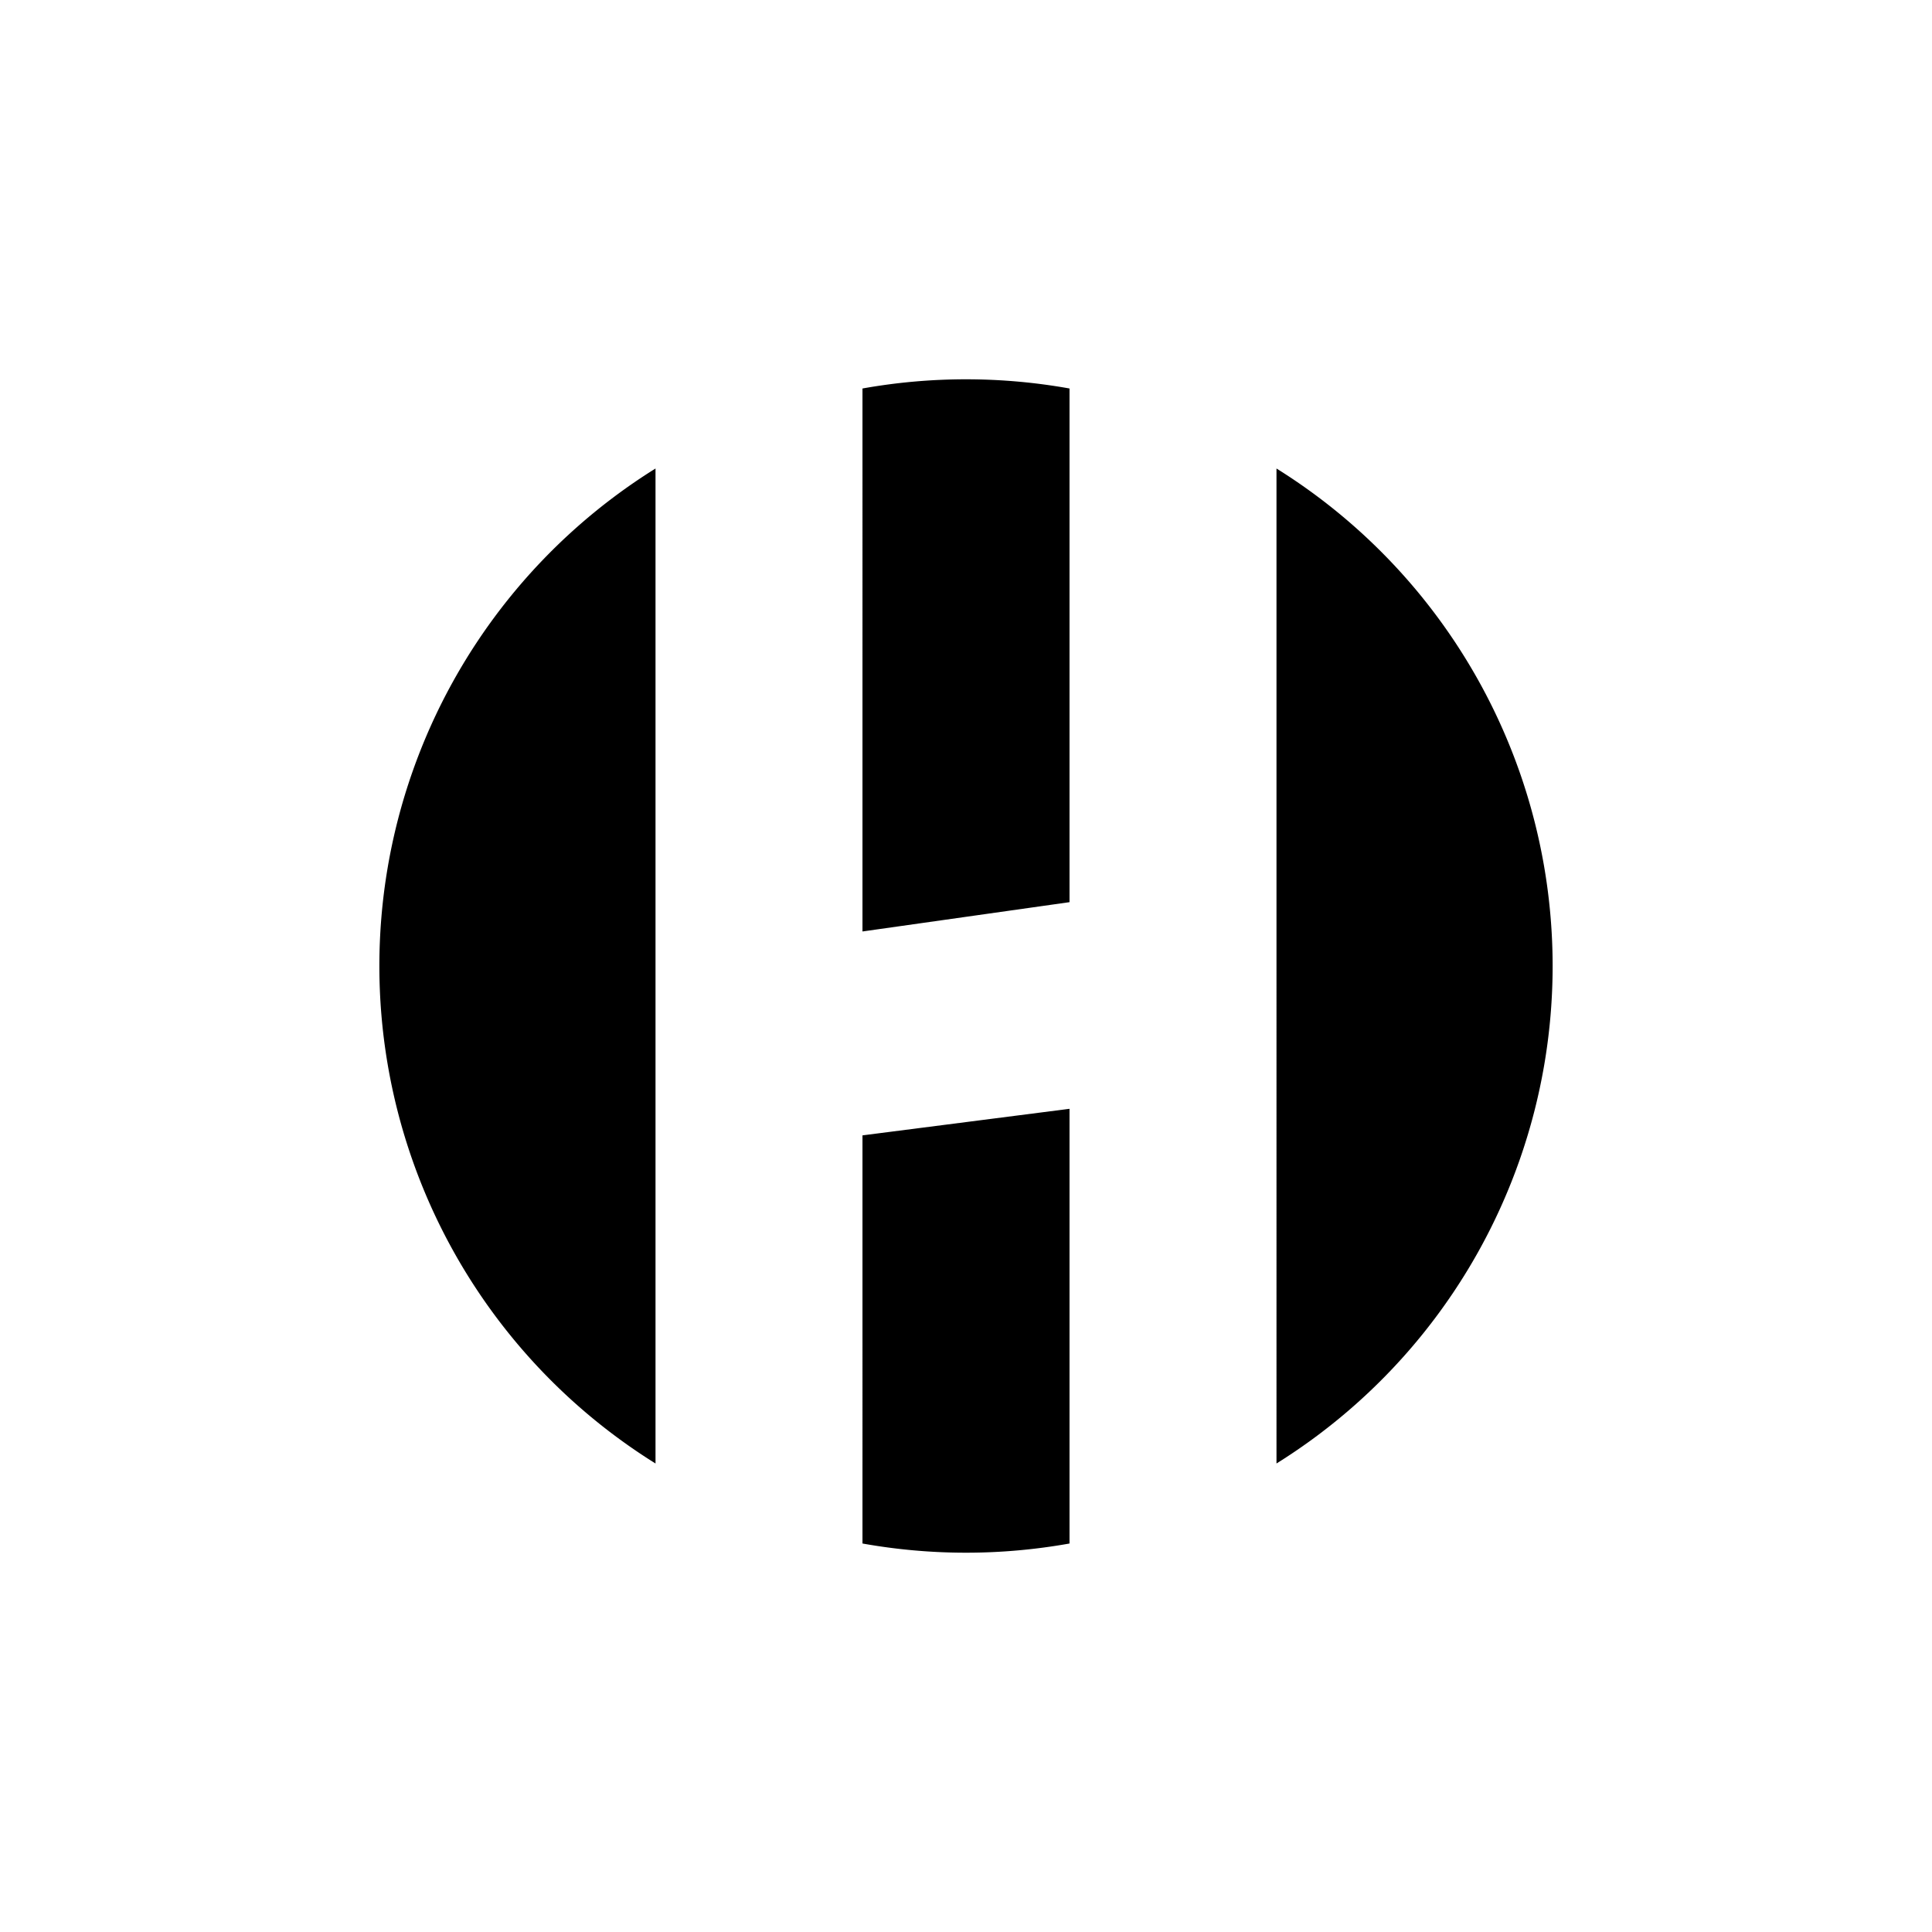
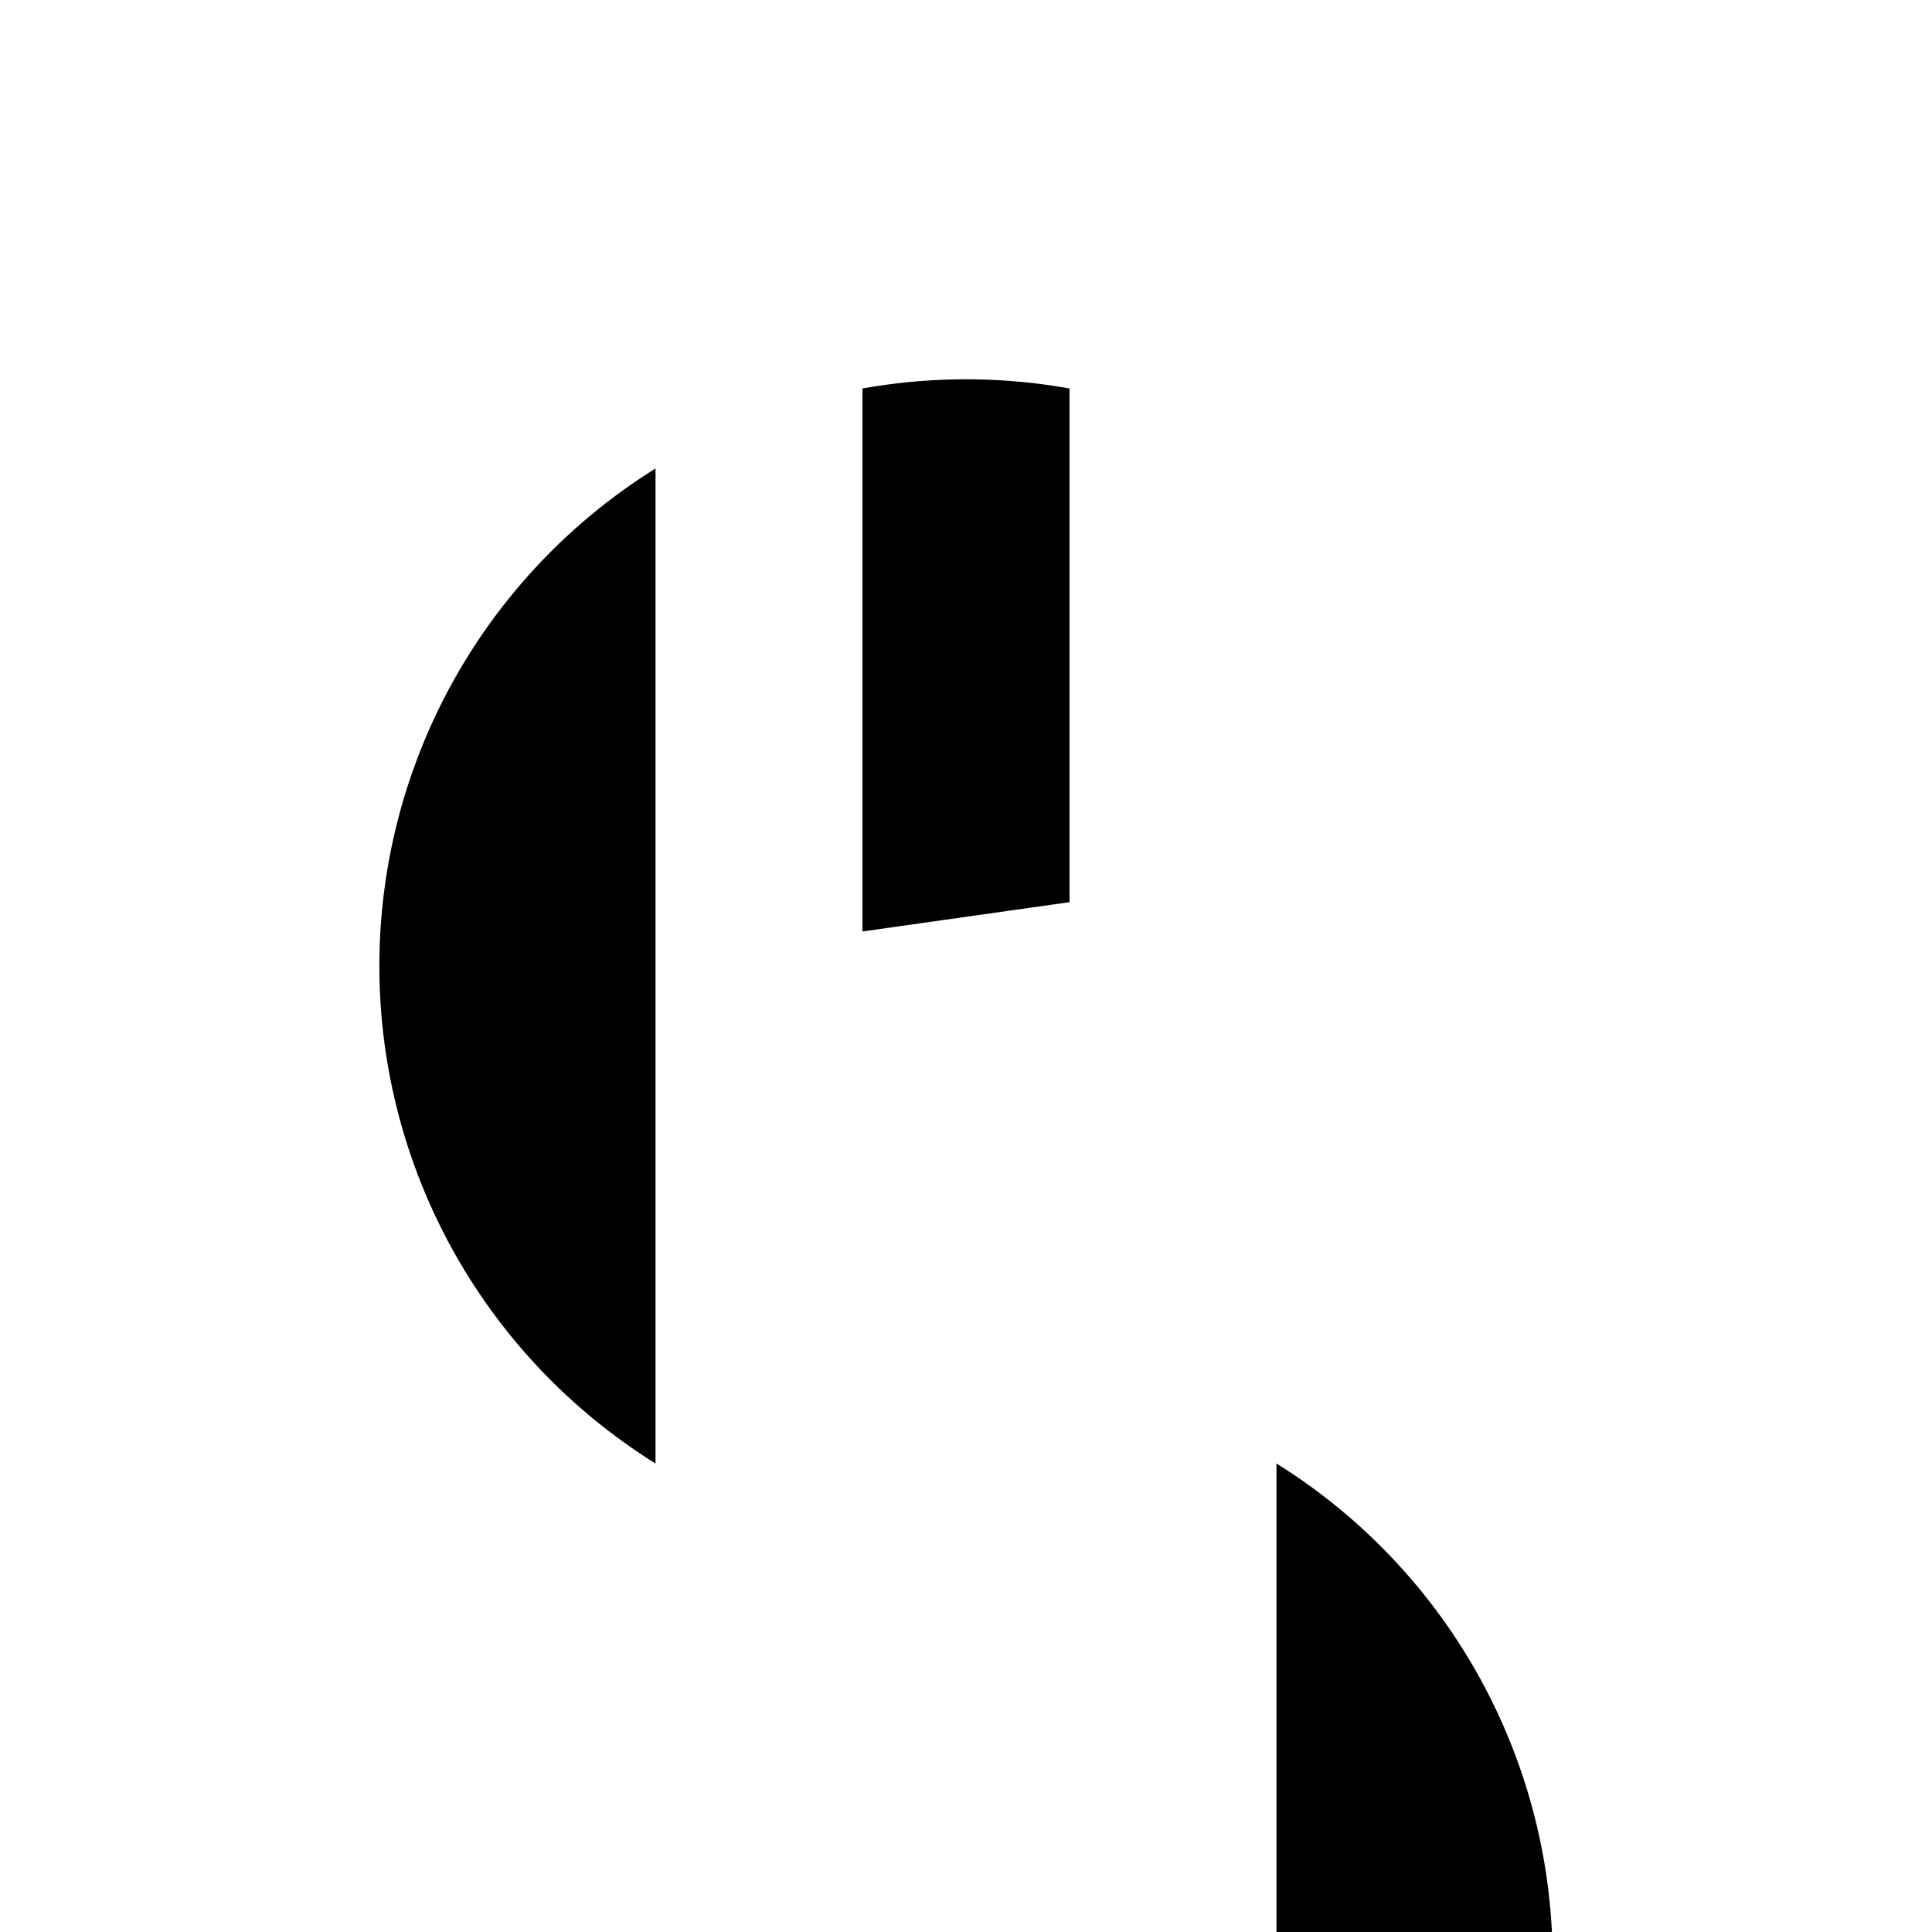
<svg xmlns="http://www.w3.org/2000/svg" width="800" height="800" viewBox="0 0 24 24">
-   <path fill="currentColor" d="M8.143 5.82a7.282 7.282 0 0 0 0 12.36zm2.571 13.354a7.3 7.3 0 0 0 2.572 0v-5.4l-2.572.33zm5.143-.994a7.282 7.282 0 0 0 0-12.36zM13.286 4.826v6.381l-2.572.364V4.826a7.3 7.3 0 0 1 2.572 0" />
+   <path fill="currentColor" d="M8.143 5.82a7.282 7.282 0 0 0 0 12.36m2.571 13.354a7.3 7.3 0 0 0 2.572 0v-5.4l-2.572.33zm5.143-.994a7.282 7.282 0 0 0 0-12.36zM13.286 4.826v6.381l-2.572.364V4.826a7.3 7.3 0 0 1 2.572 0" />
</svg>